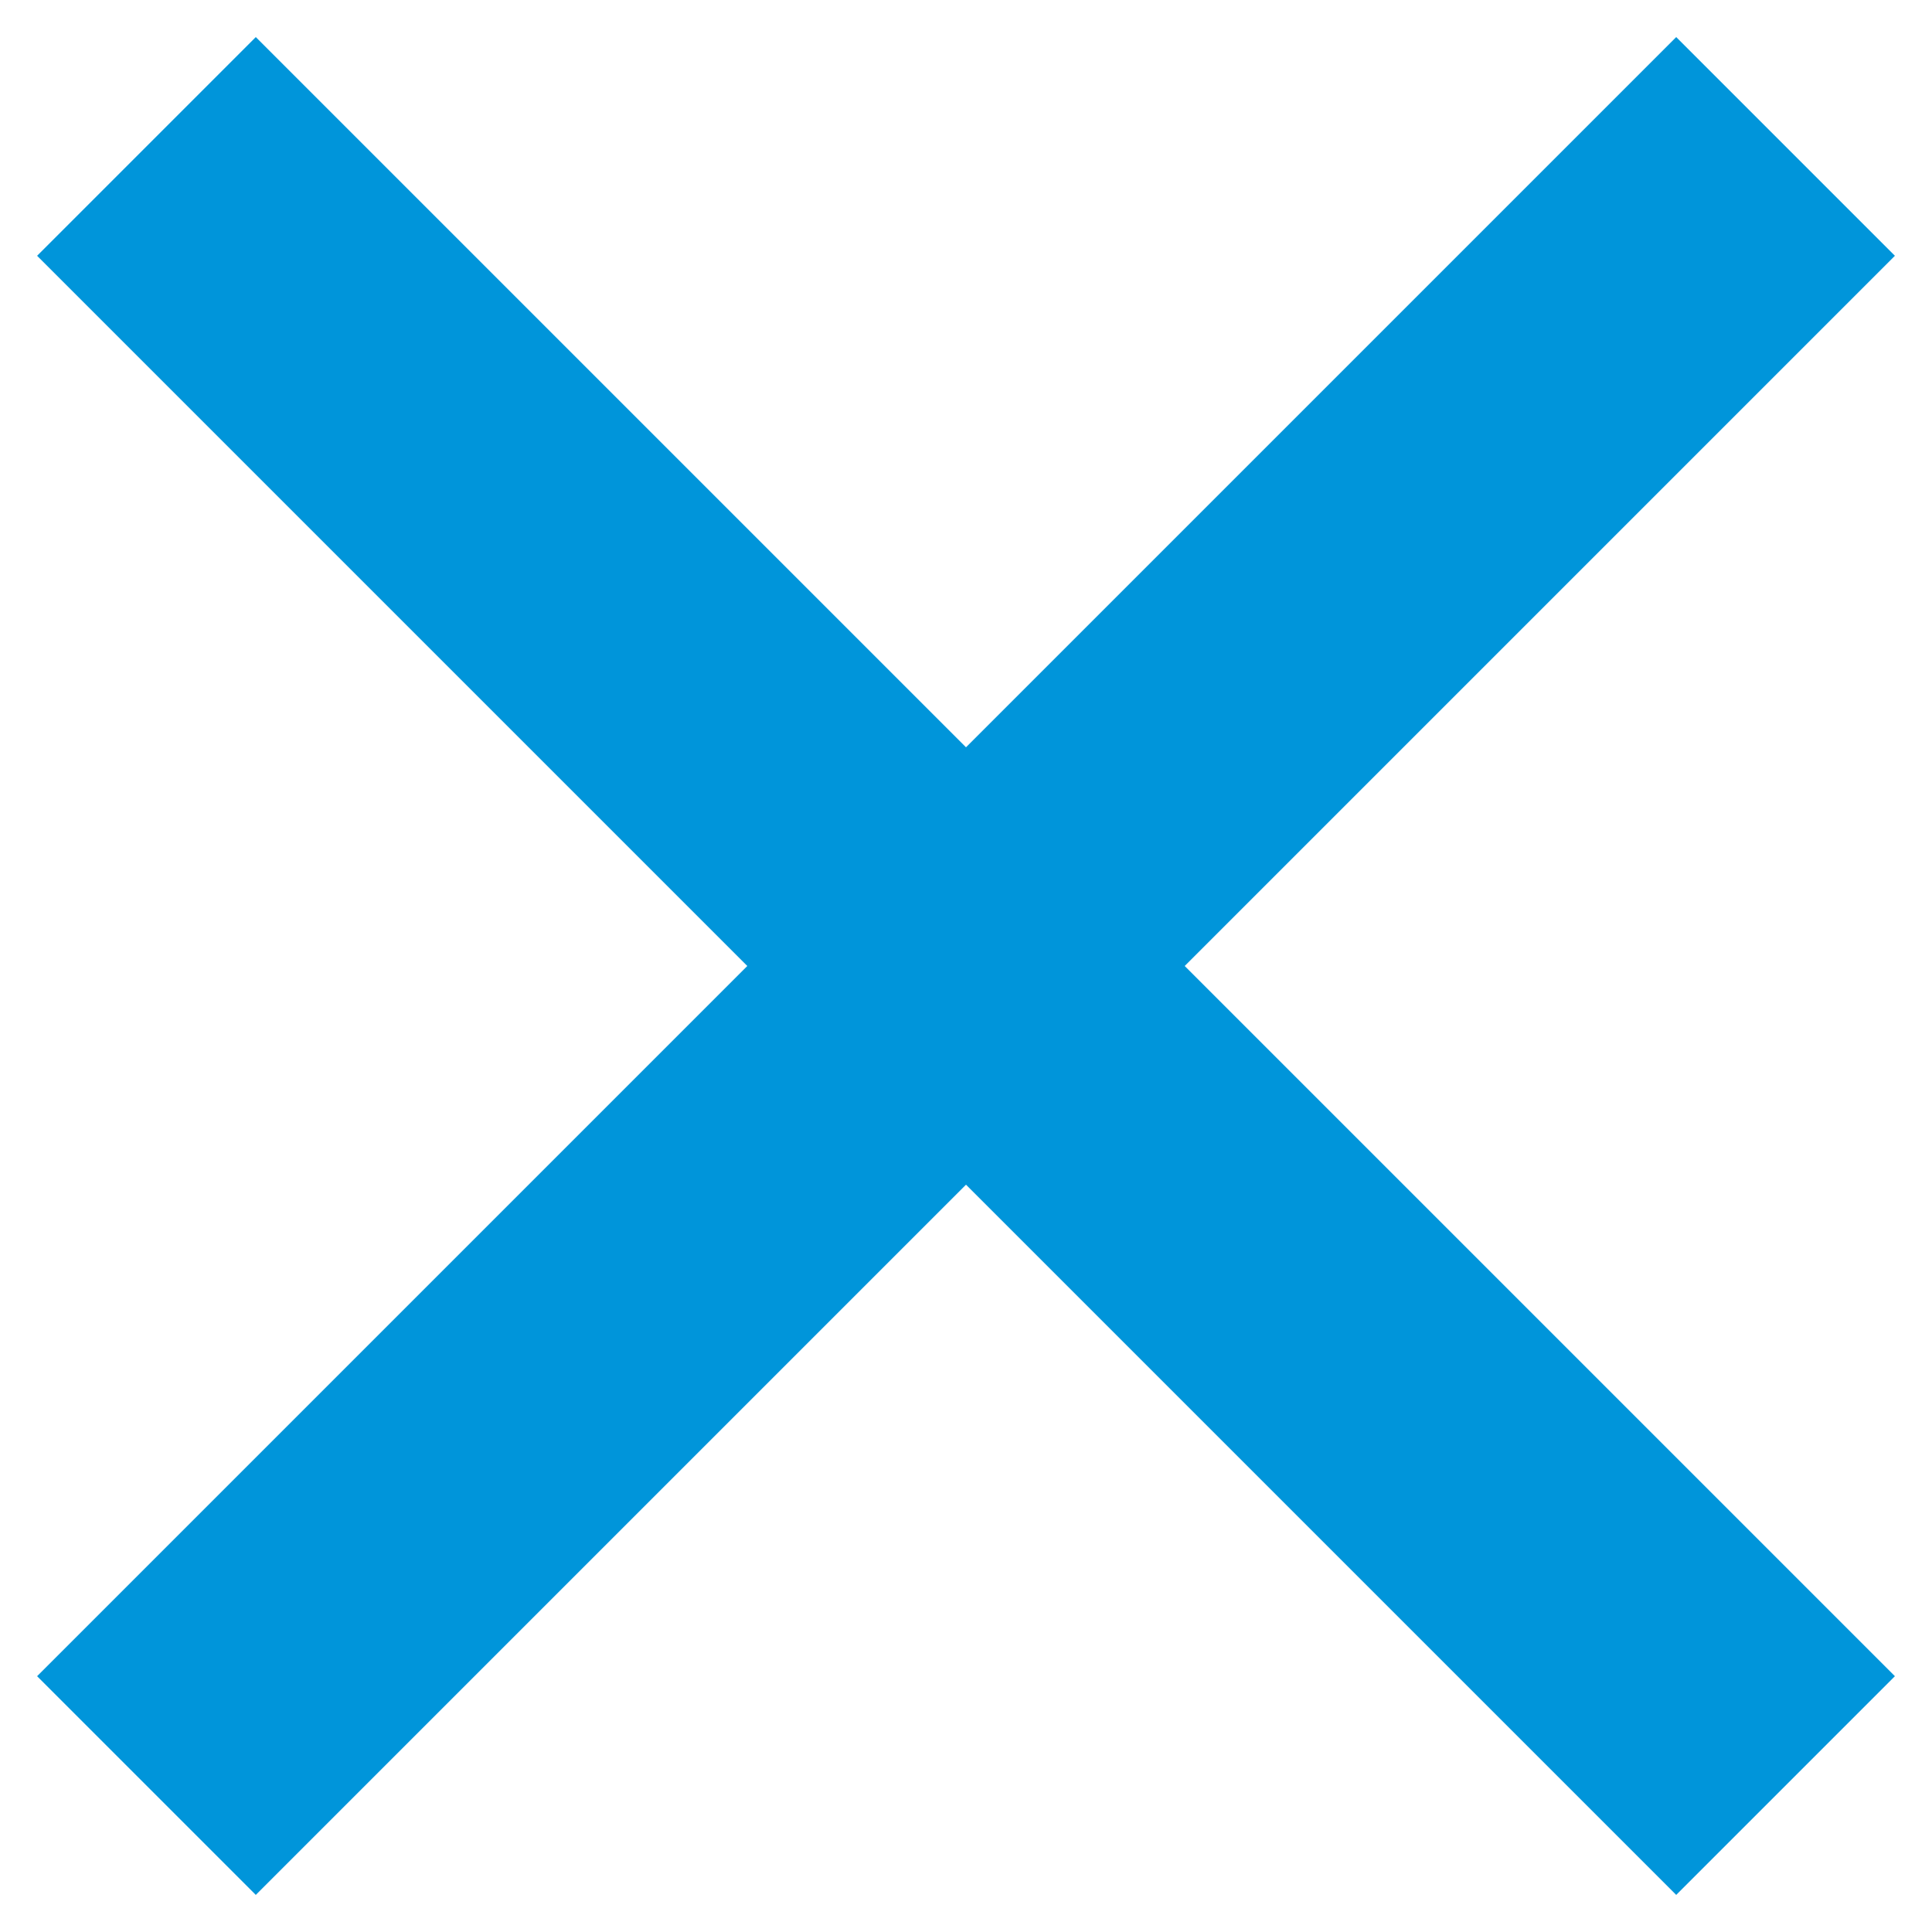
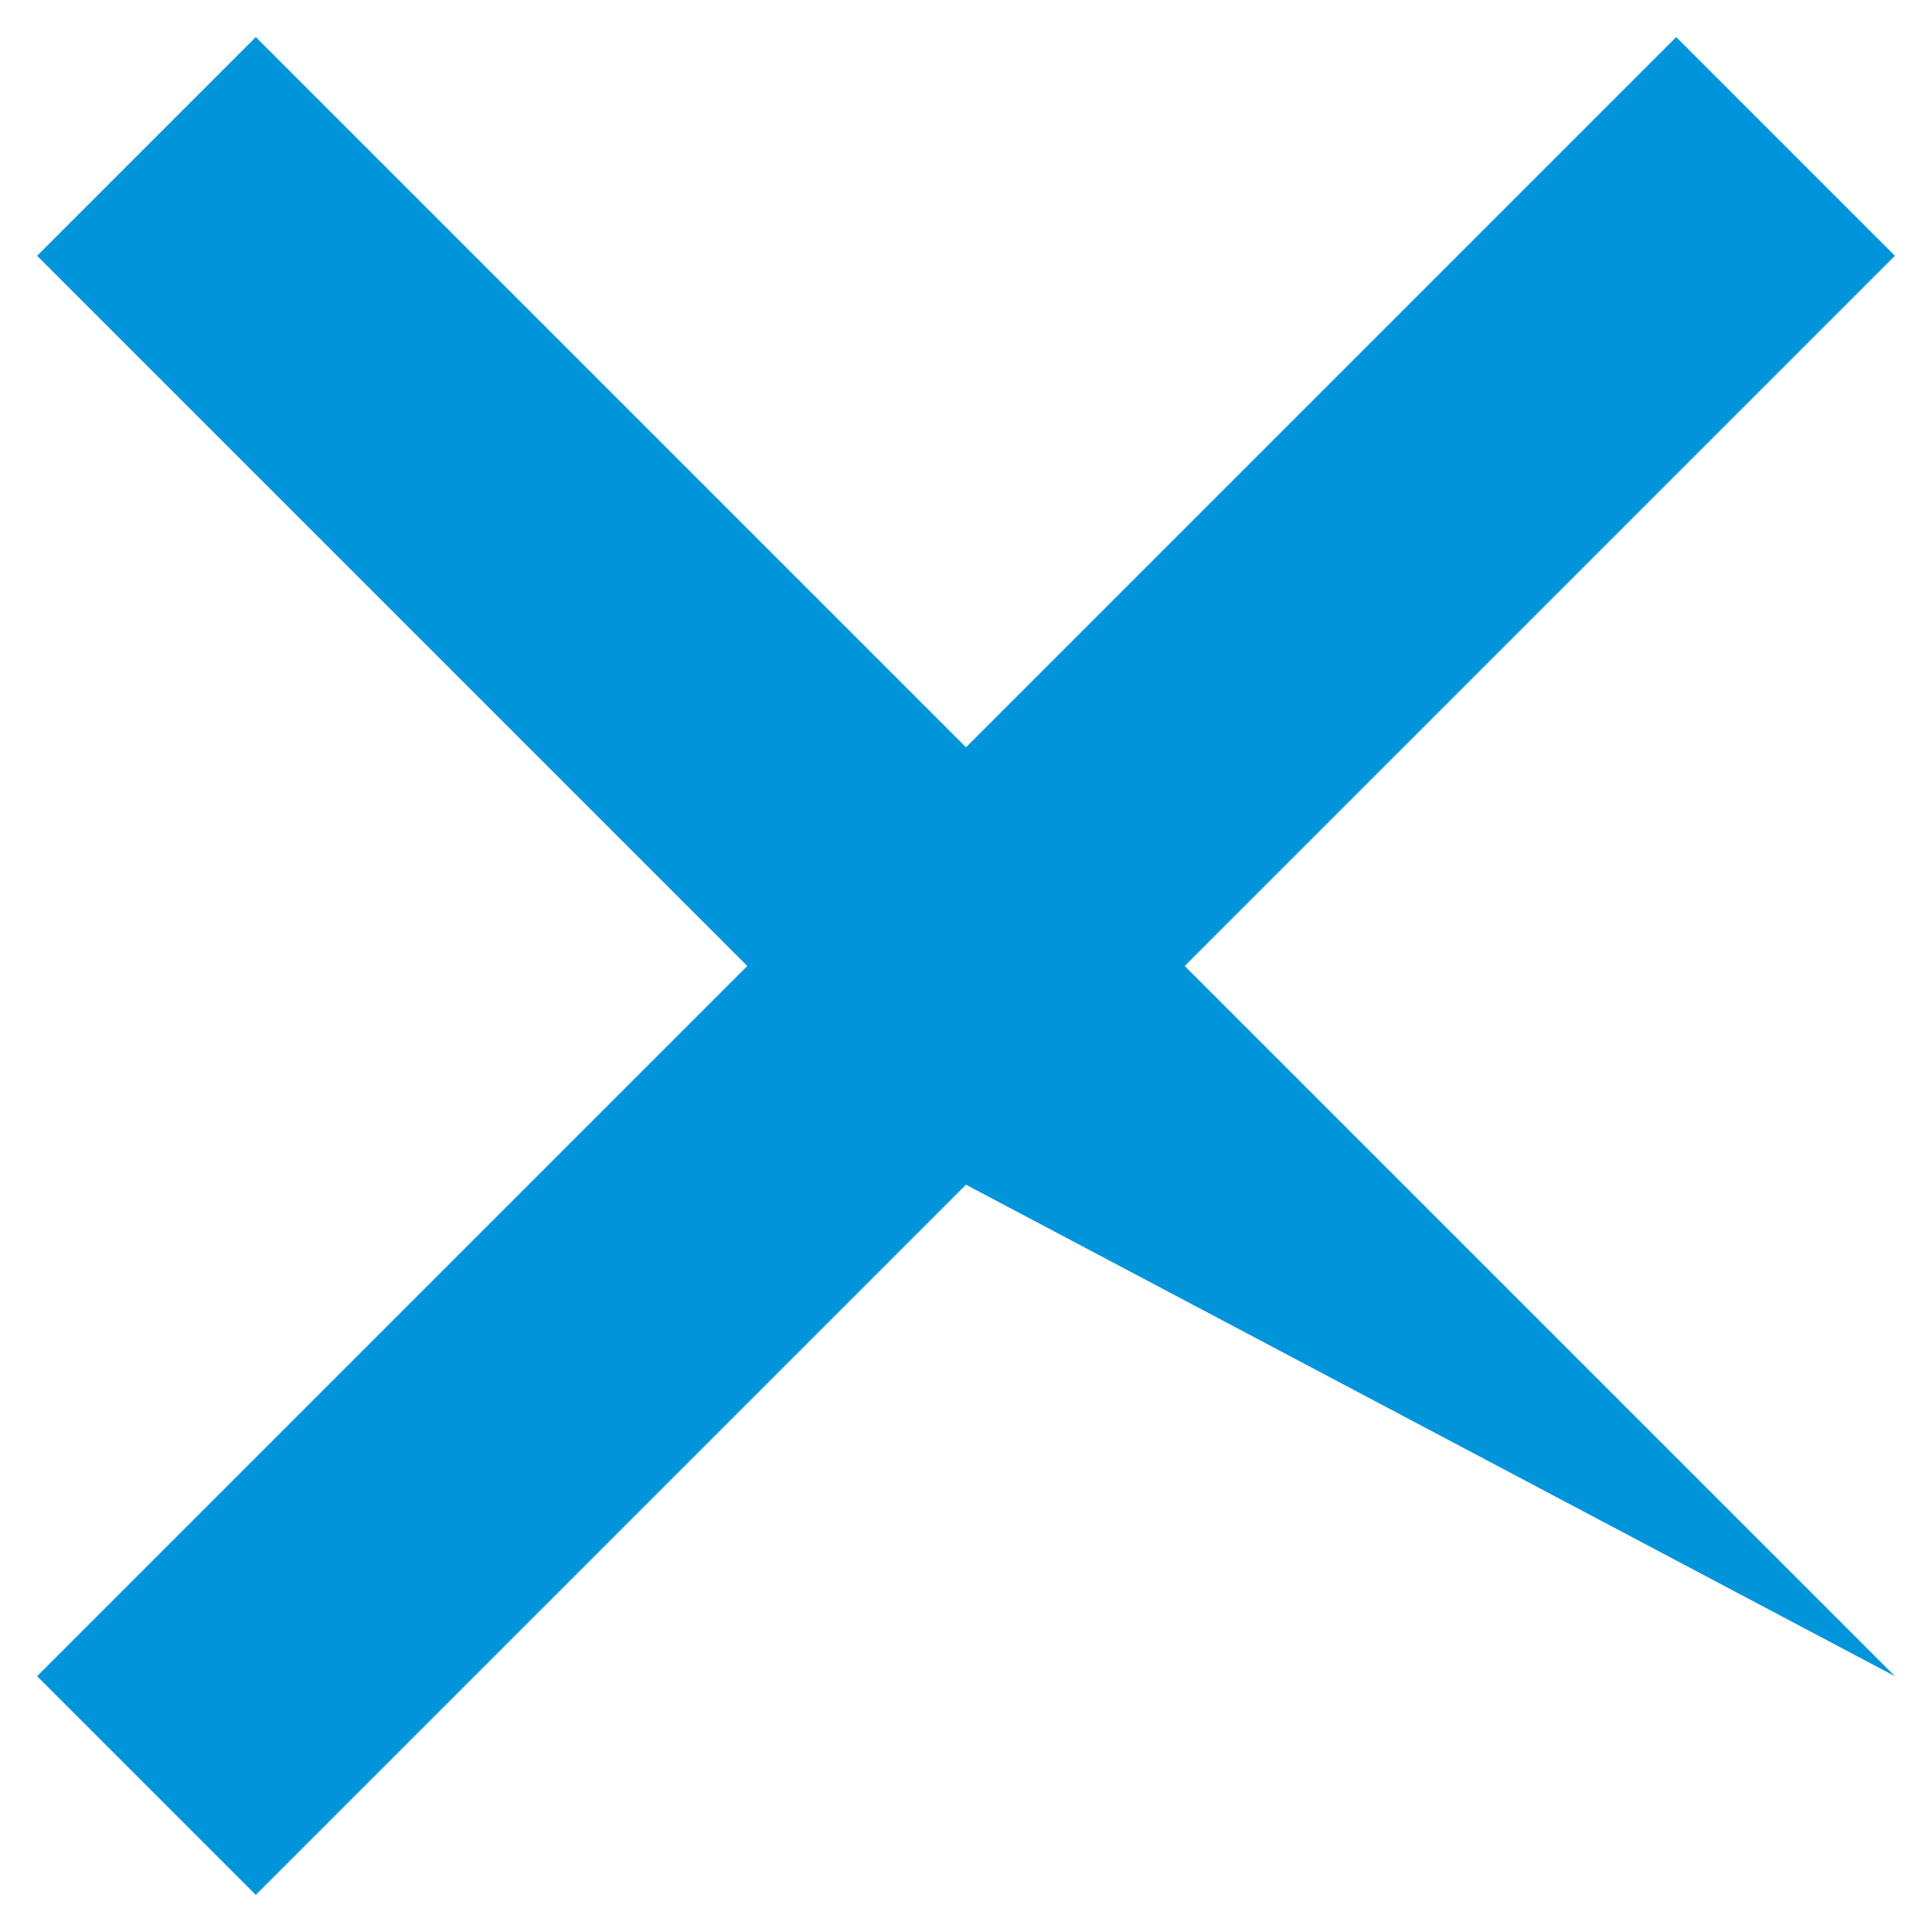
<svg xmlns="http://www.w3.org/2000/svg" id="Untitled-Page%201" viewBox="0 0 25 25" style="background-color:#ffffff00" version="1.1" xml:space="preserve" x="0px" y="0px" width="25px" height="25px">
  <g id="Layer%201">
-     <path d="M 21.69 0.48 L 12.5 9.67 L 3.31 0.48 L 0.48 3.31 L 9.67 12.5 L 0.48 21.69 L 3.31 24.52 L 12.5 15.33 L 21.69 24.52 L 24.52 21.69 L 15.33 12.5 L 24.52 3.31 L 21.69 0.48 Z" fill="#0095da" />
+     <path d="M 21.69 0.48 L 12.5 9.67 L 3.31 0.48 L 0.48 3.31 L 9.67 12.5 L 0.48 21.69 L 3.31 24.52 L 12.5 15.33 L 24.52 21.69 L 15.33 12.5 L 24.52 3.31 L 21.69 0.48 Z" fill="#0095da" />
  </g>
</svg>